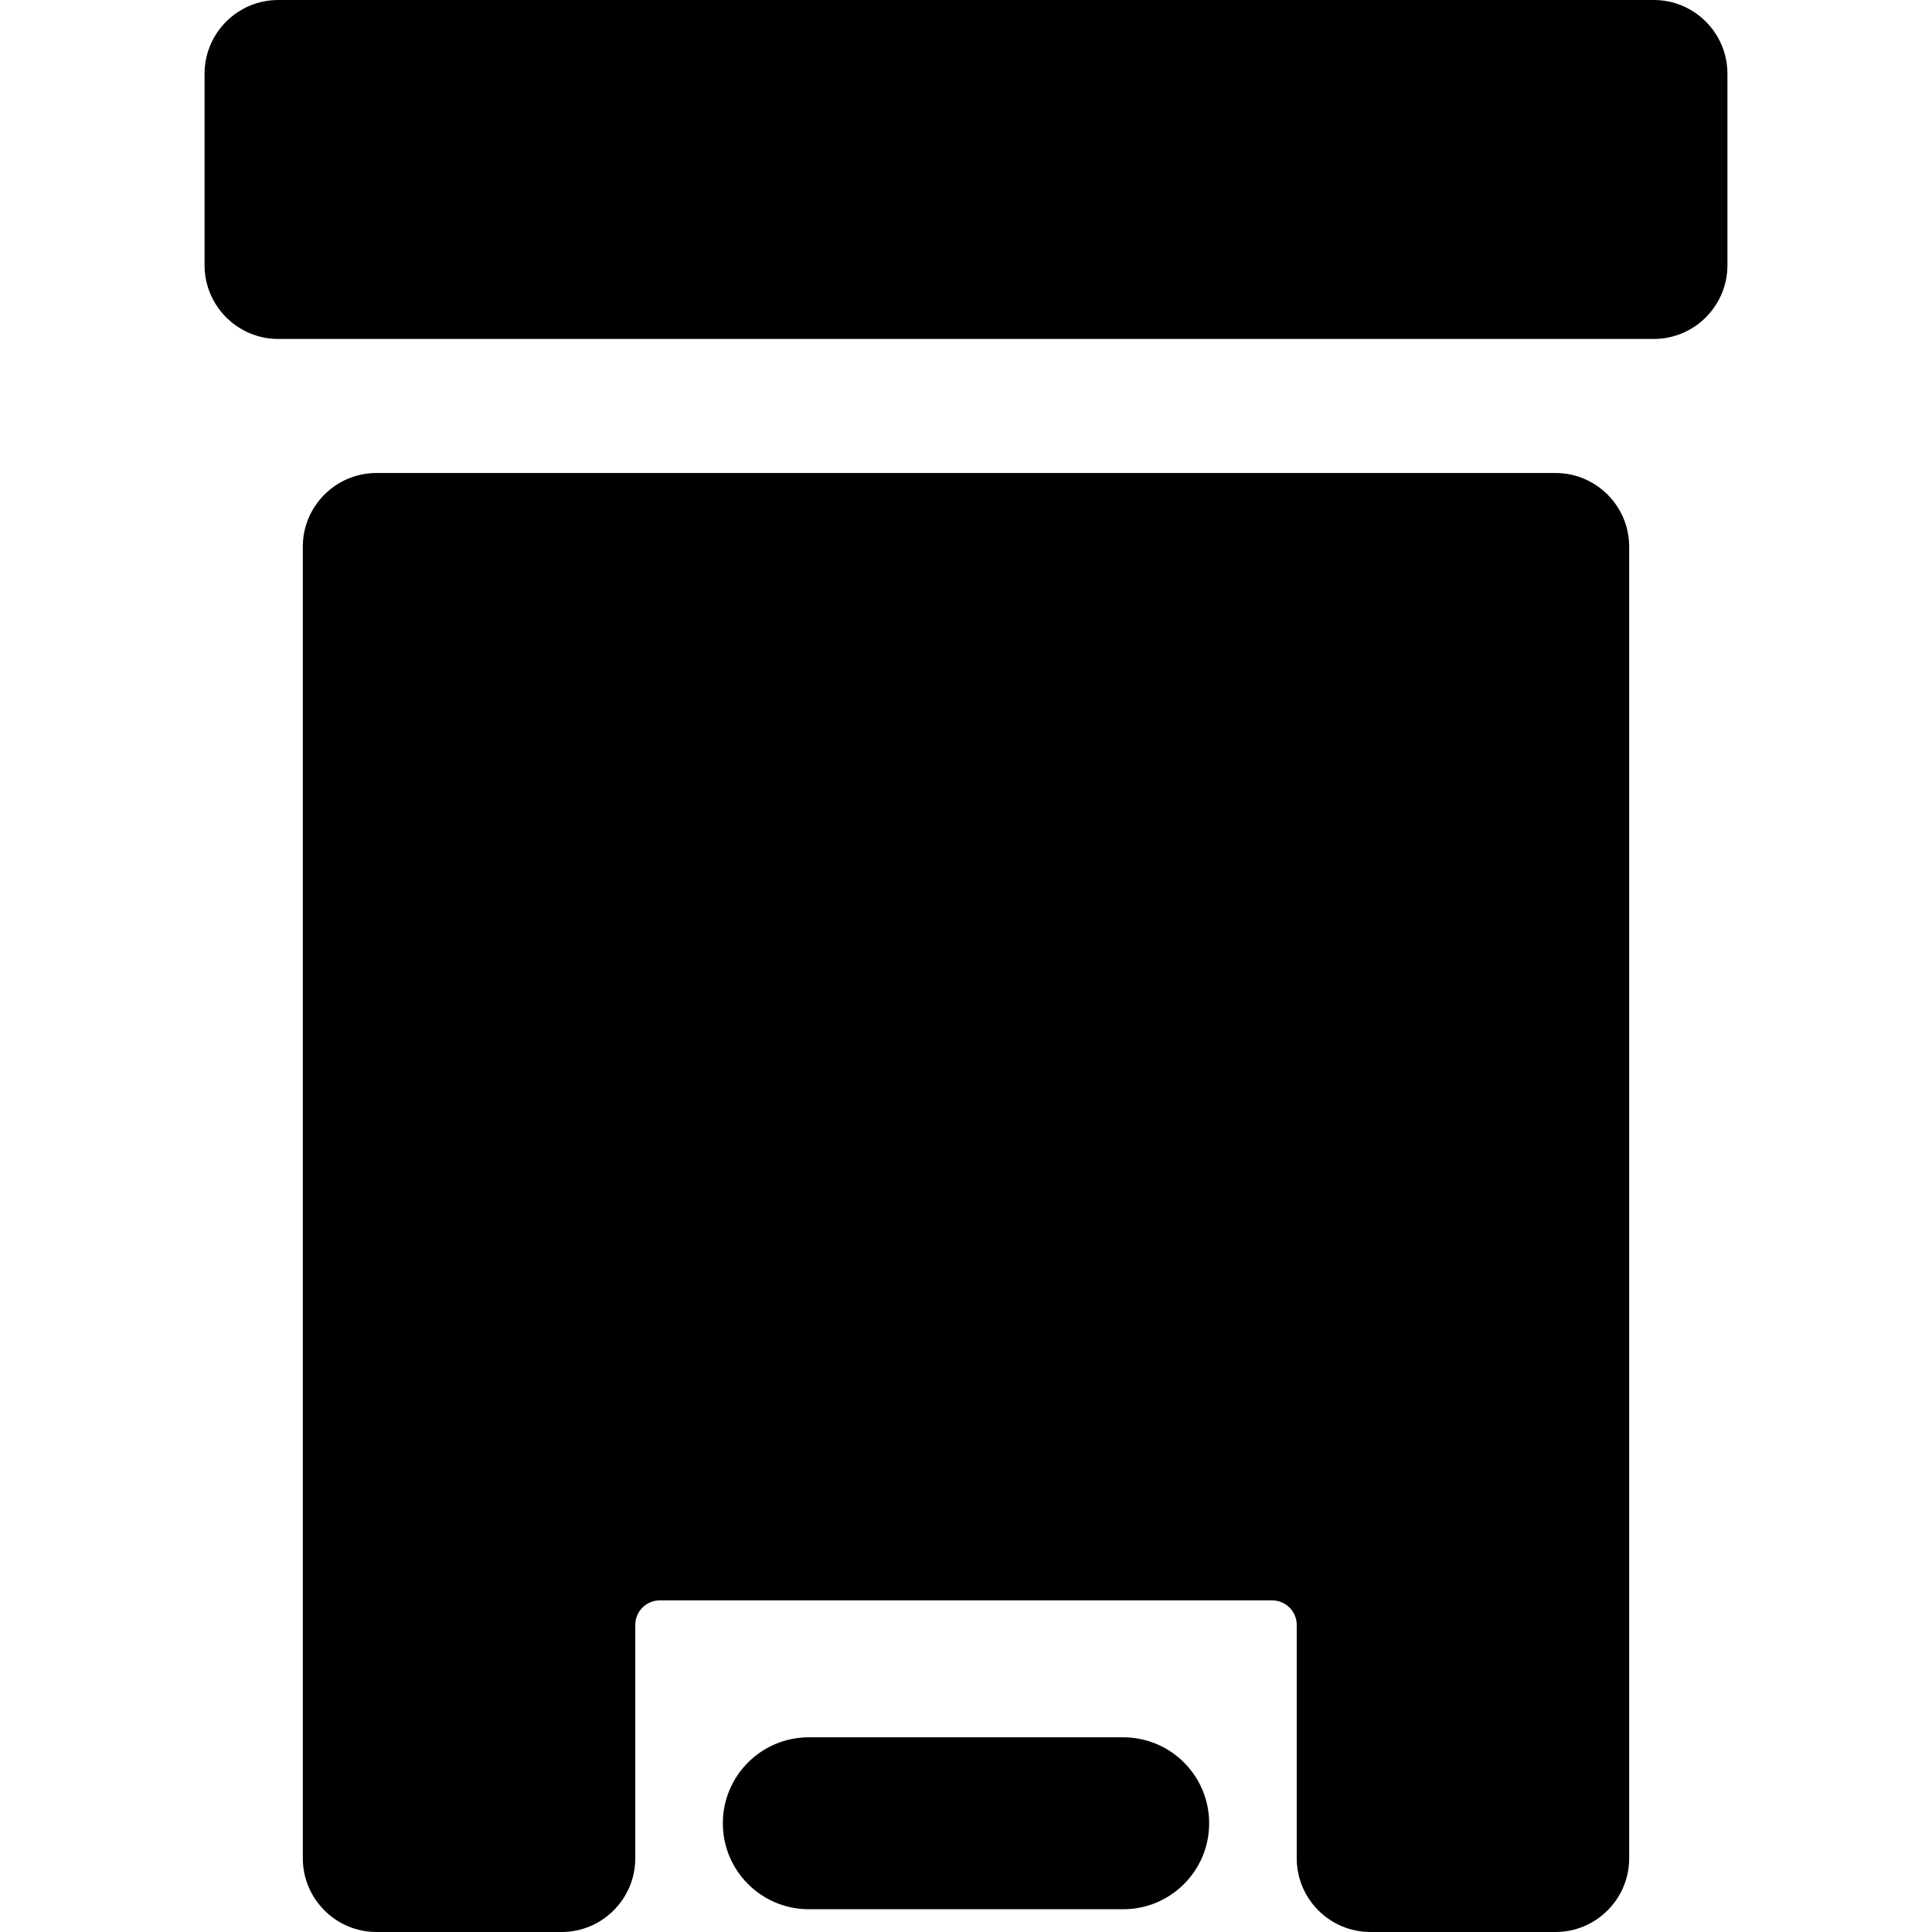
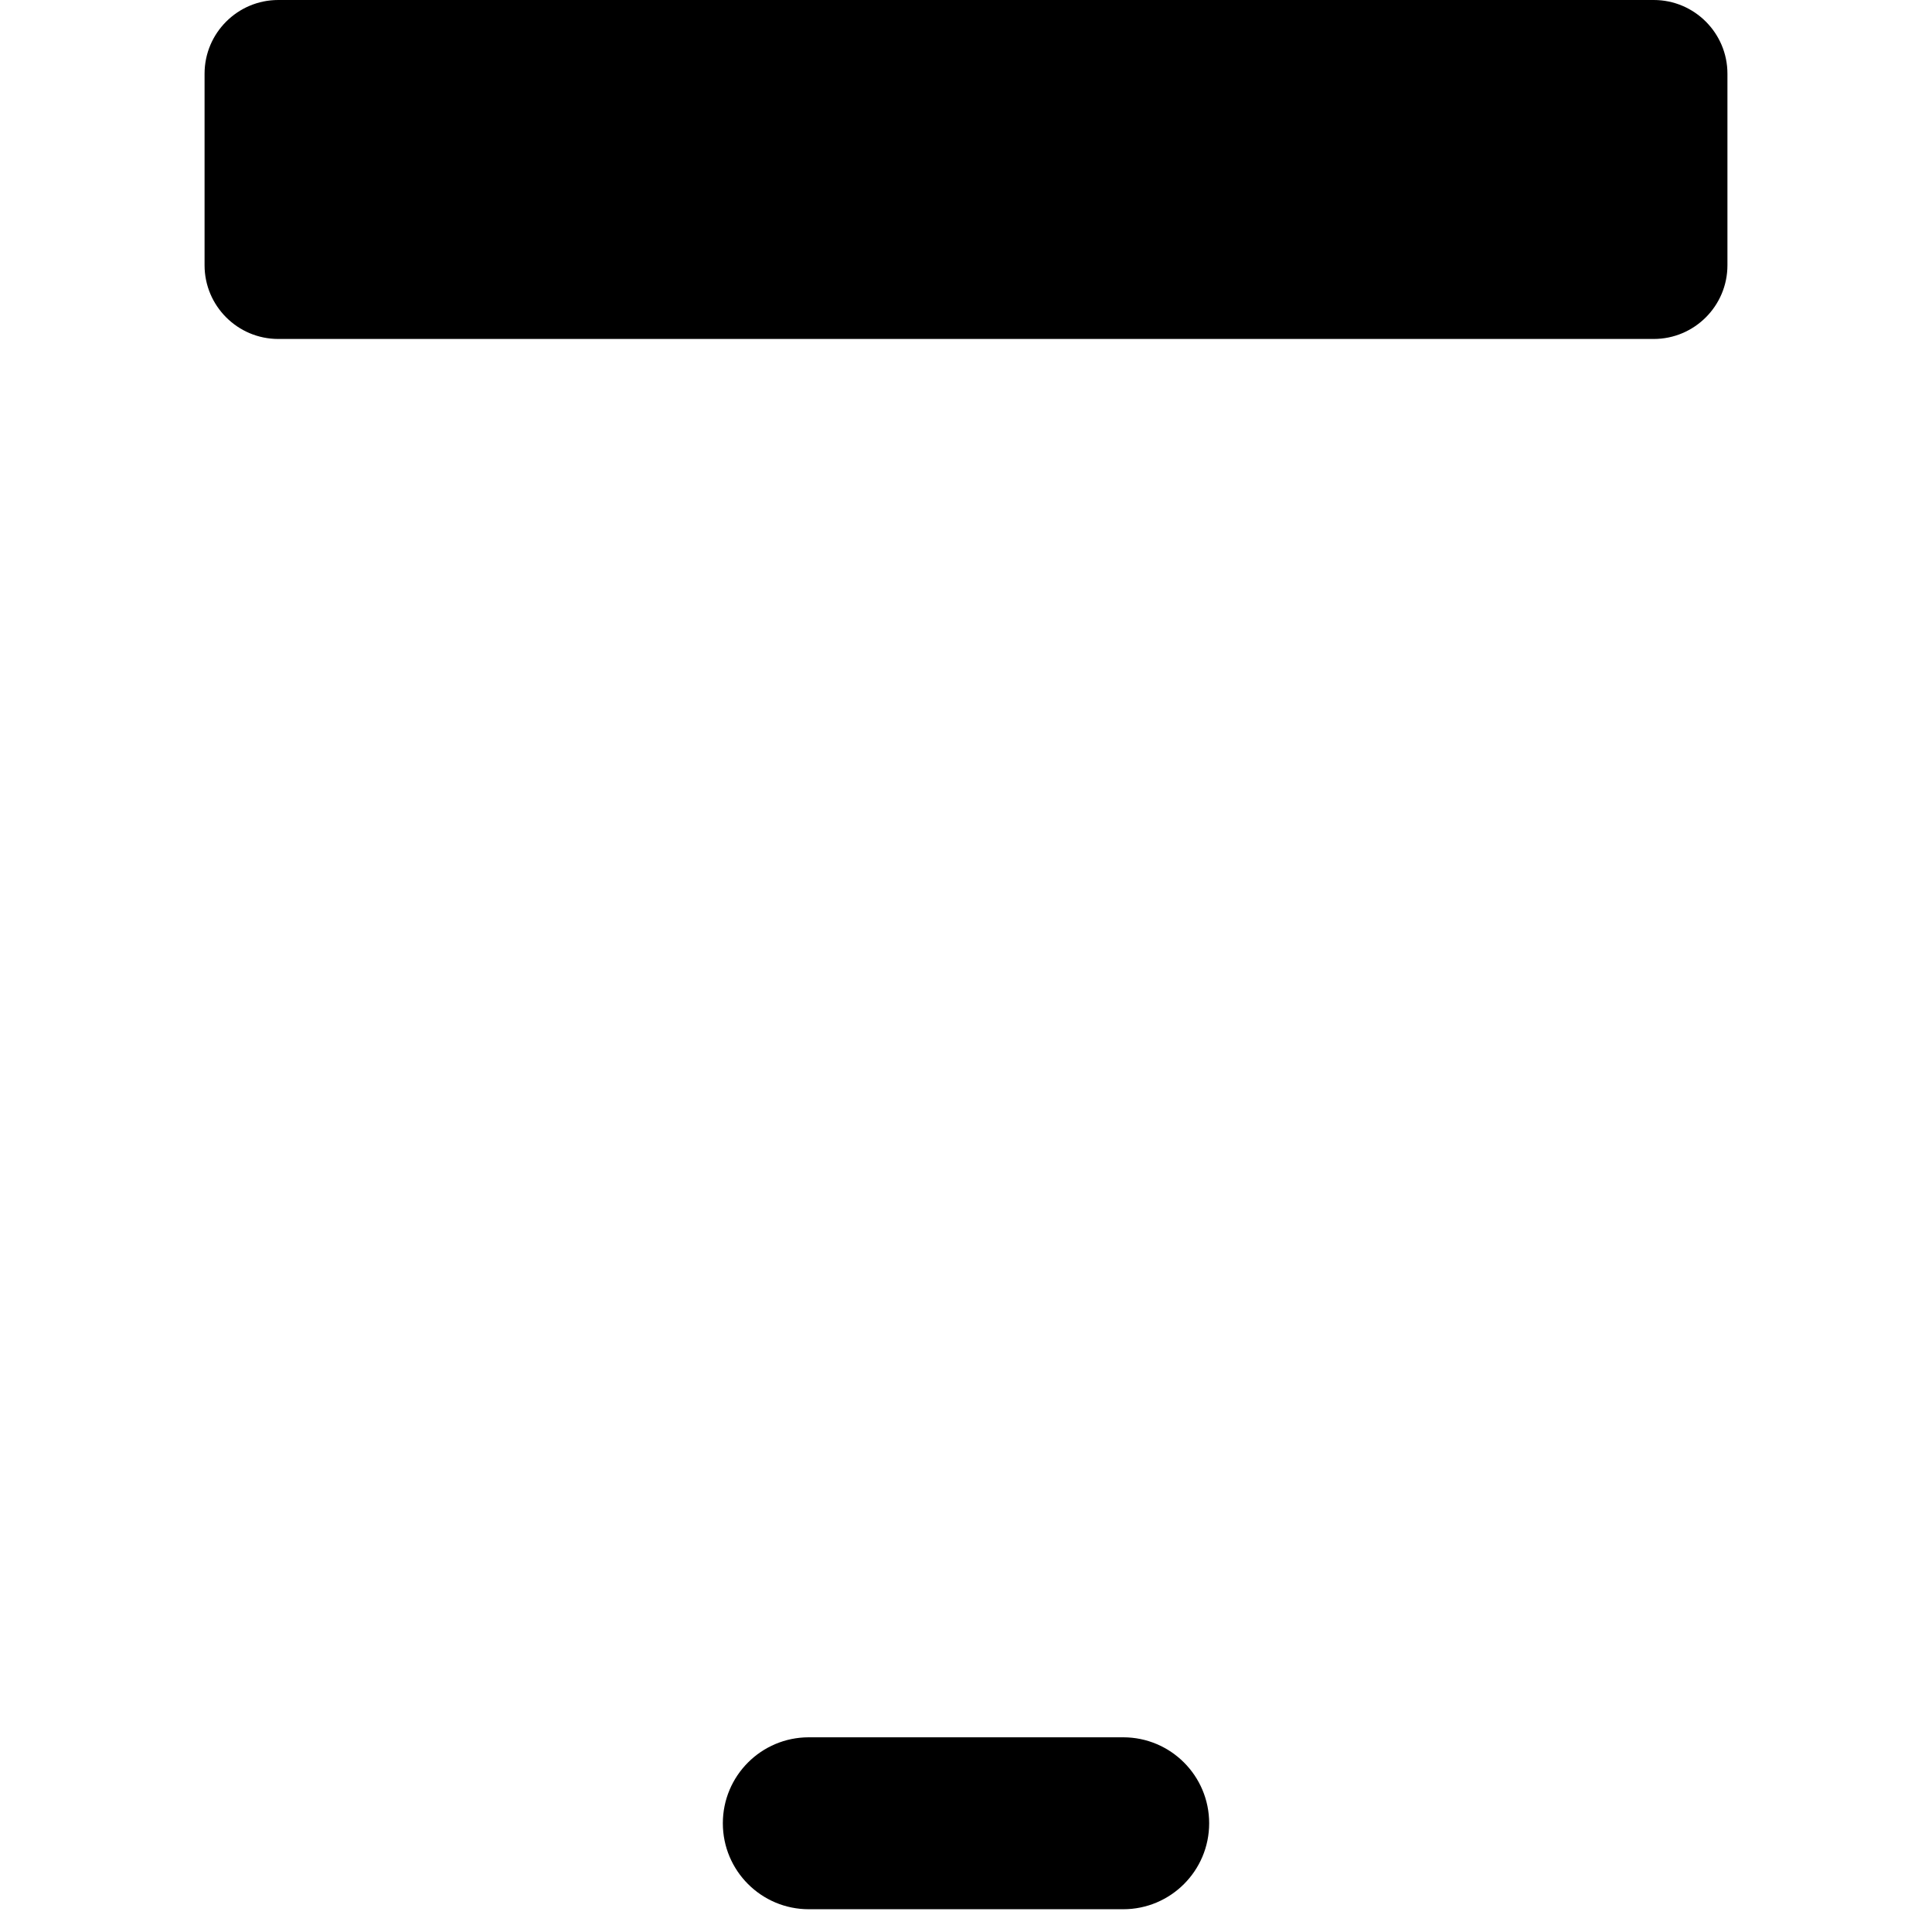
<svg xmlns="http://www.w3.org/2000/svg" fill="#000000" height="800px" width="800px" version="1.1" id="Capa_1" viewBox="0 0 393.284 393.284" xml:space="preserve">
  <g>
-     <path d="M316.642,96.284h-240c-8.271,0-15,6.729-15,15v267c0,8.271,6.729,15,15,15h37.675c8.271,0,15-6.729,15-15v-47.506   c0-2.757,2.243-5,5-5h124.649c2.757,0,5,2.243,5,5v47.506c0,8.271,6.729,15,15,15h37.675c8.271,0,15-6.729,15-15v-267   C331.642,103.013,324.913,96.284,316.642,96.284z" />
    <path d="M336.642,0h-280c-8.271,0-15,6.729-15,15v39c0,8.271,6.729,15,15,15h280c8.271,0,15-6.729,15-15V15   C351.642,6.729,344.913,0,336.642,0z" />
    <path d="M228.641,353.651h-63.997c-9.665,0-17.5,7.835-17.5,17.5s7.835,17.5,17.5,17.5h63.997c9.665,0,17.5-7.835,17.5-17.5   S238.306,353.651,228.641,353.651z" />
  </g>
</svg>